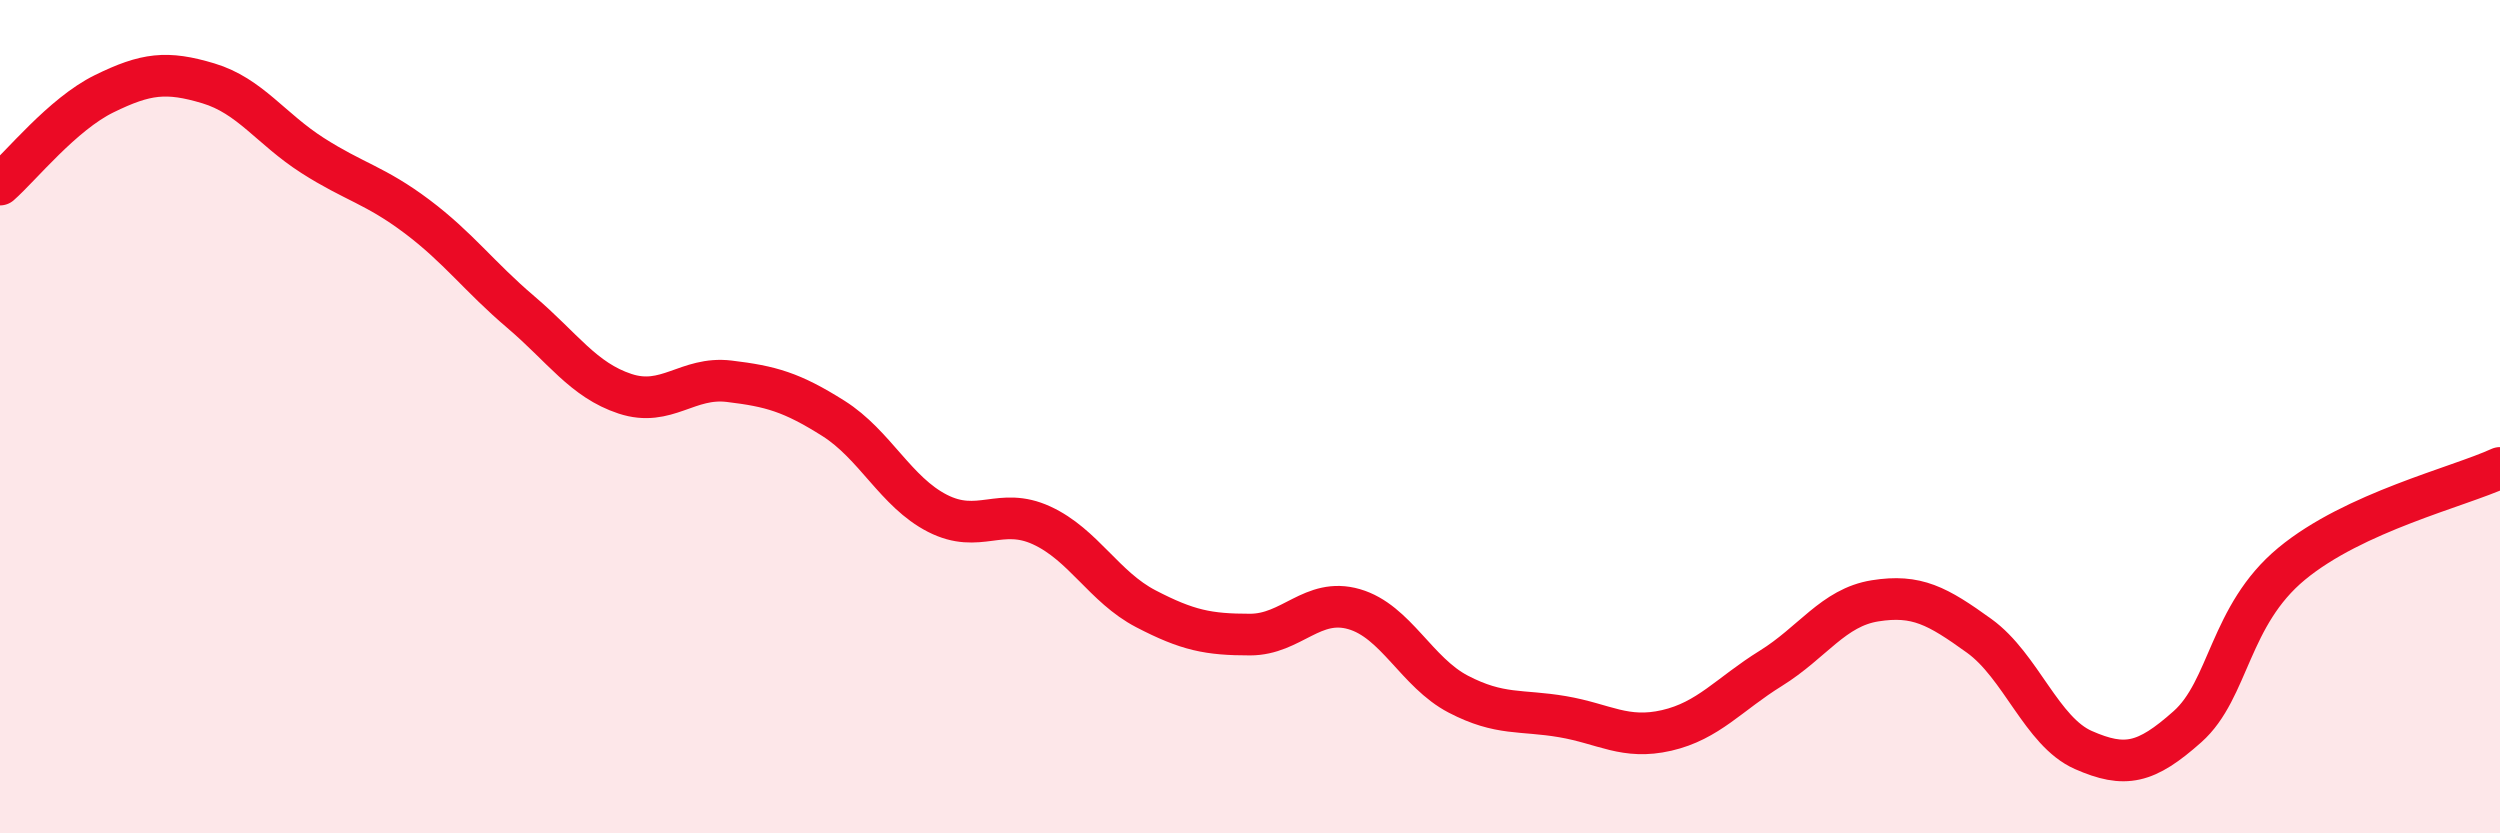
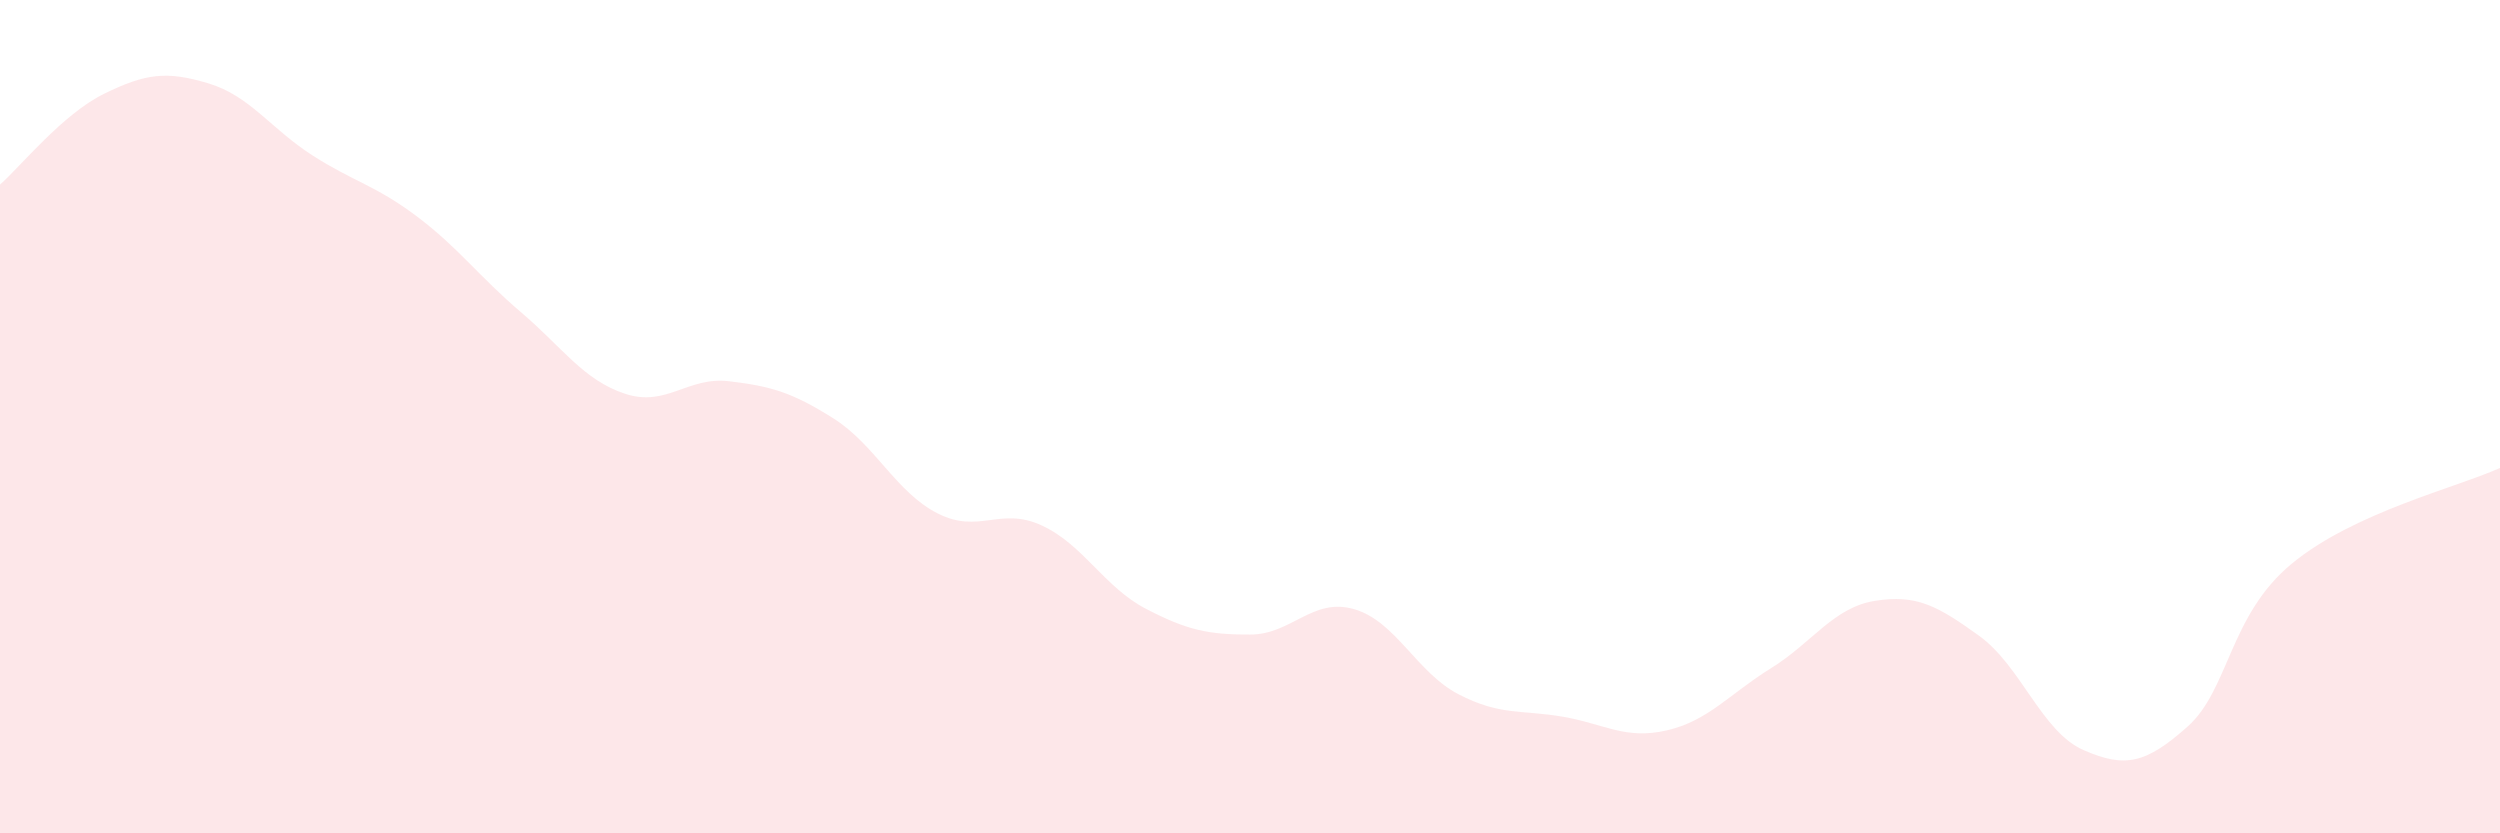
<svg xmlns="http://www.w3.org/2000/svg" width="60" height="20" viewBox="0 0 60 20">
  <path d="M 0,4.43 C 0.5,3.99 1.5,2.74 2.5,2.25 C 3.5,1.76 4,1.7 5,2 C 6,2.3 6.5,3.09 7.5,3.73 C 8.5,4.37 9,4.44 10,5.19 C 11,5.94 11.5,6.64 12.5,7.49 C 13.5,8.34 14,9.12 15,9.45 C 16,9.78 16.5,9.03 17.5,9.15 C 18.5,9.27 19,9.41 20,10.04 C 21,10.67 21.5,11.81 22.5,12.32 C 23.5,12.83 24,12.15 25,12.61 C 26,13.07 26.5,14.09 27.5,14.61 C 28.5,15.13 29,15.23 30,15.23 C 31,15.23 31.5,14.33 32.5,14.62 C 33.5,14.91 34,16.14 35,16.66 C 36,17.18 36.5,17.03 37.5,17.2 C 38.5,17.37 39,17.76 40,17.53 C 41,17.3 41.5,16.66 42.5,16.04 C 43.5,15.42 44,14.58 45,14.42 C 46,14.26 46.5,14.54 47.5,15.26 C 48.5,15.98 49,17.56 50,18 C 51,18.44 51.5,18.33 52.5,17.44 C 53.5,16.55 53.5,14.77 55,13.53 C 56.5,12.29 59,11.69 60,11.23L60 20L0 20Z" fill="#EB0A25" opacity="0.1" stroke-linecap="round" stroke-linejoin="round" />
-   <path d="M 0,4.43 C 0.5,3.99 1.5,2.74 2.5,2.25 C 3.5,1.76 4,1.7 5,2 C 6,2.3 6.5,3.09 7.5,3.73 C 8.5,4.37 9,4.44 10,5.19 C 11,5.94 11.5,6.64 12.5,7.49 C 13.5,8.34 14,9.12 15,9.45 C 16,9.78 16.5,9.03 17.5,9.15 C 18.5,9.27 19,9.41 20,10.04 C 21,10.67 21.5,11.81 22.5,12.32 C 23.5,12.83 24,12.15 25,12.61 C 26,13.07 26.5,14.09 27.5,14.61 C 28.5,15.13 29,15.23 30,15.23 C 31,15.23 31.5,14.33 32.5,14.62 C 33.5,14.91 34,16.14 35,16.66 C 36,17.18 36.5,17.03 37.5,17.2 C 38.5,17.37 39,17.76 40,17.53 C 41,17.3 41.5,16.66 42.5,16.04 C 43.5,15.42 44,14.58 45,14.42 C 46,14.26 46.5,14.54 47.5,15.26 C 48.5,15.98 49,17.56 50,18 C 51,18.44 51.5,18.33 52.5,17.44 C 53.5,16.55 53.5,14.77 55,13.53 C 56.5,12.29 59,11.69 60,11.23" stroke="#EB0A25" stroke-width="1" fill="none" stroke-linecap="round" stroke-linejoin="round" />
</svg>